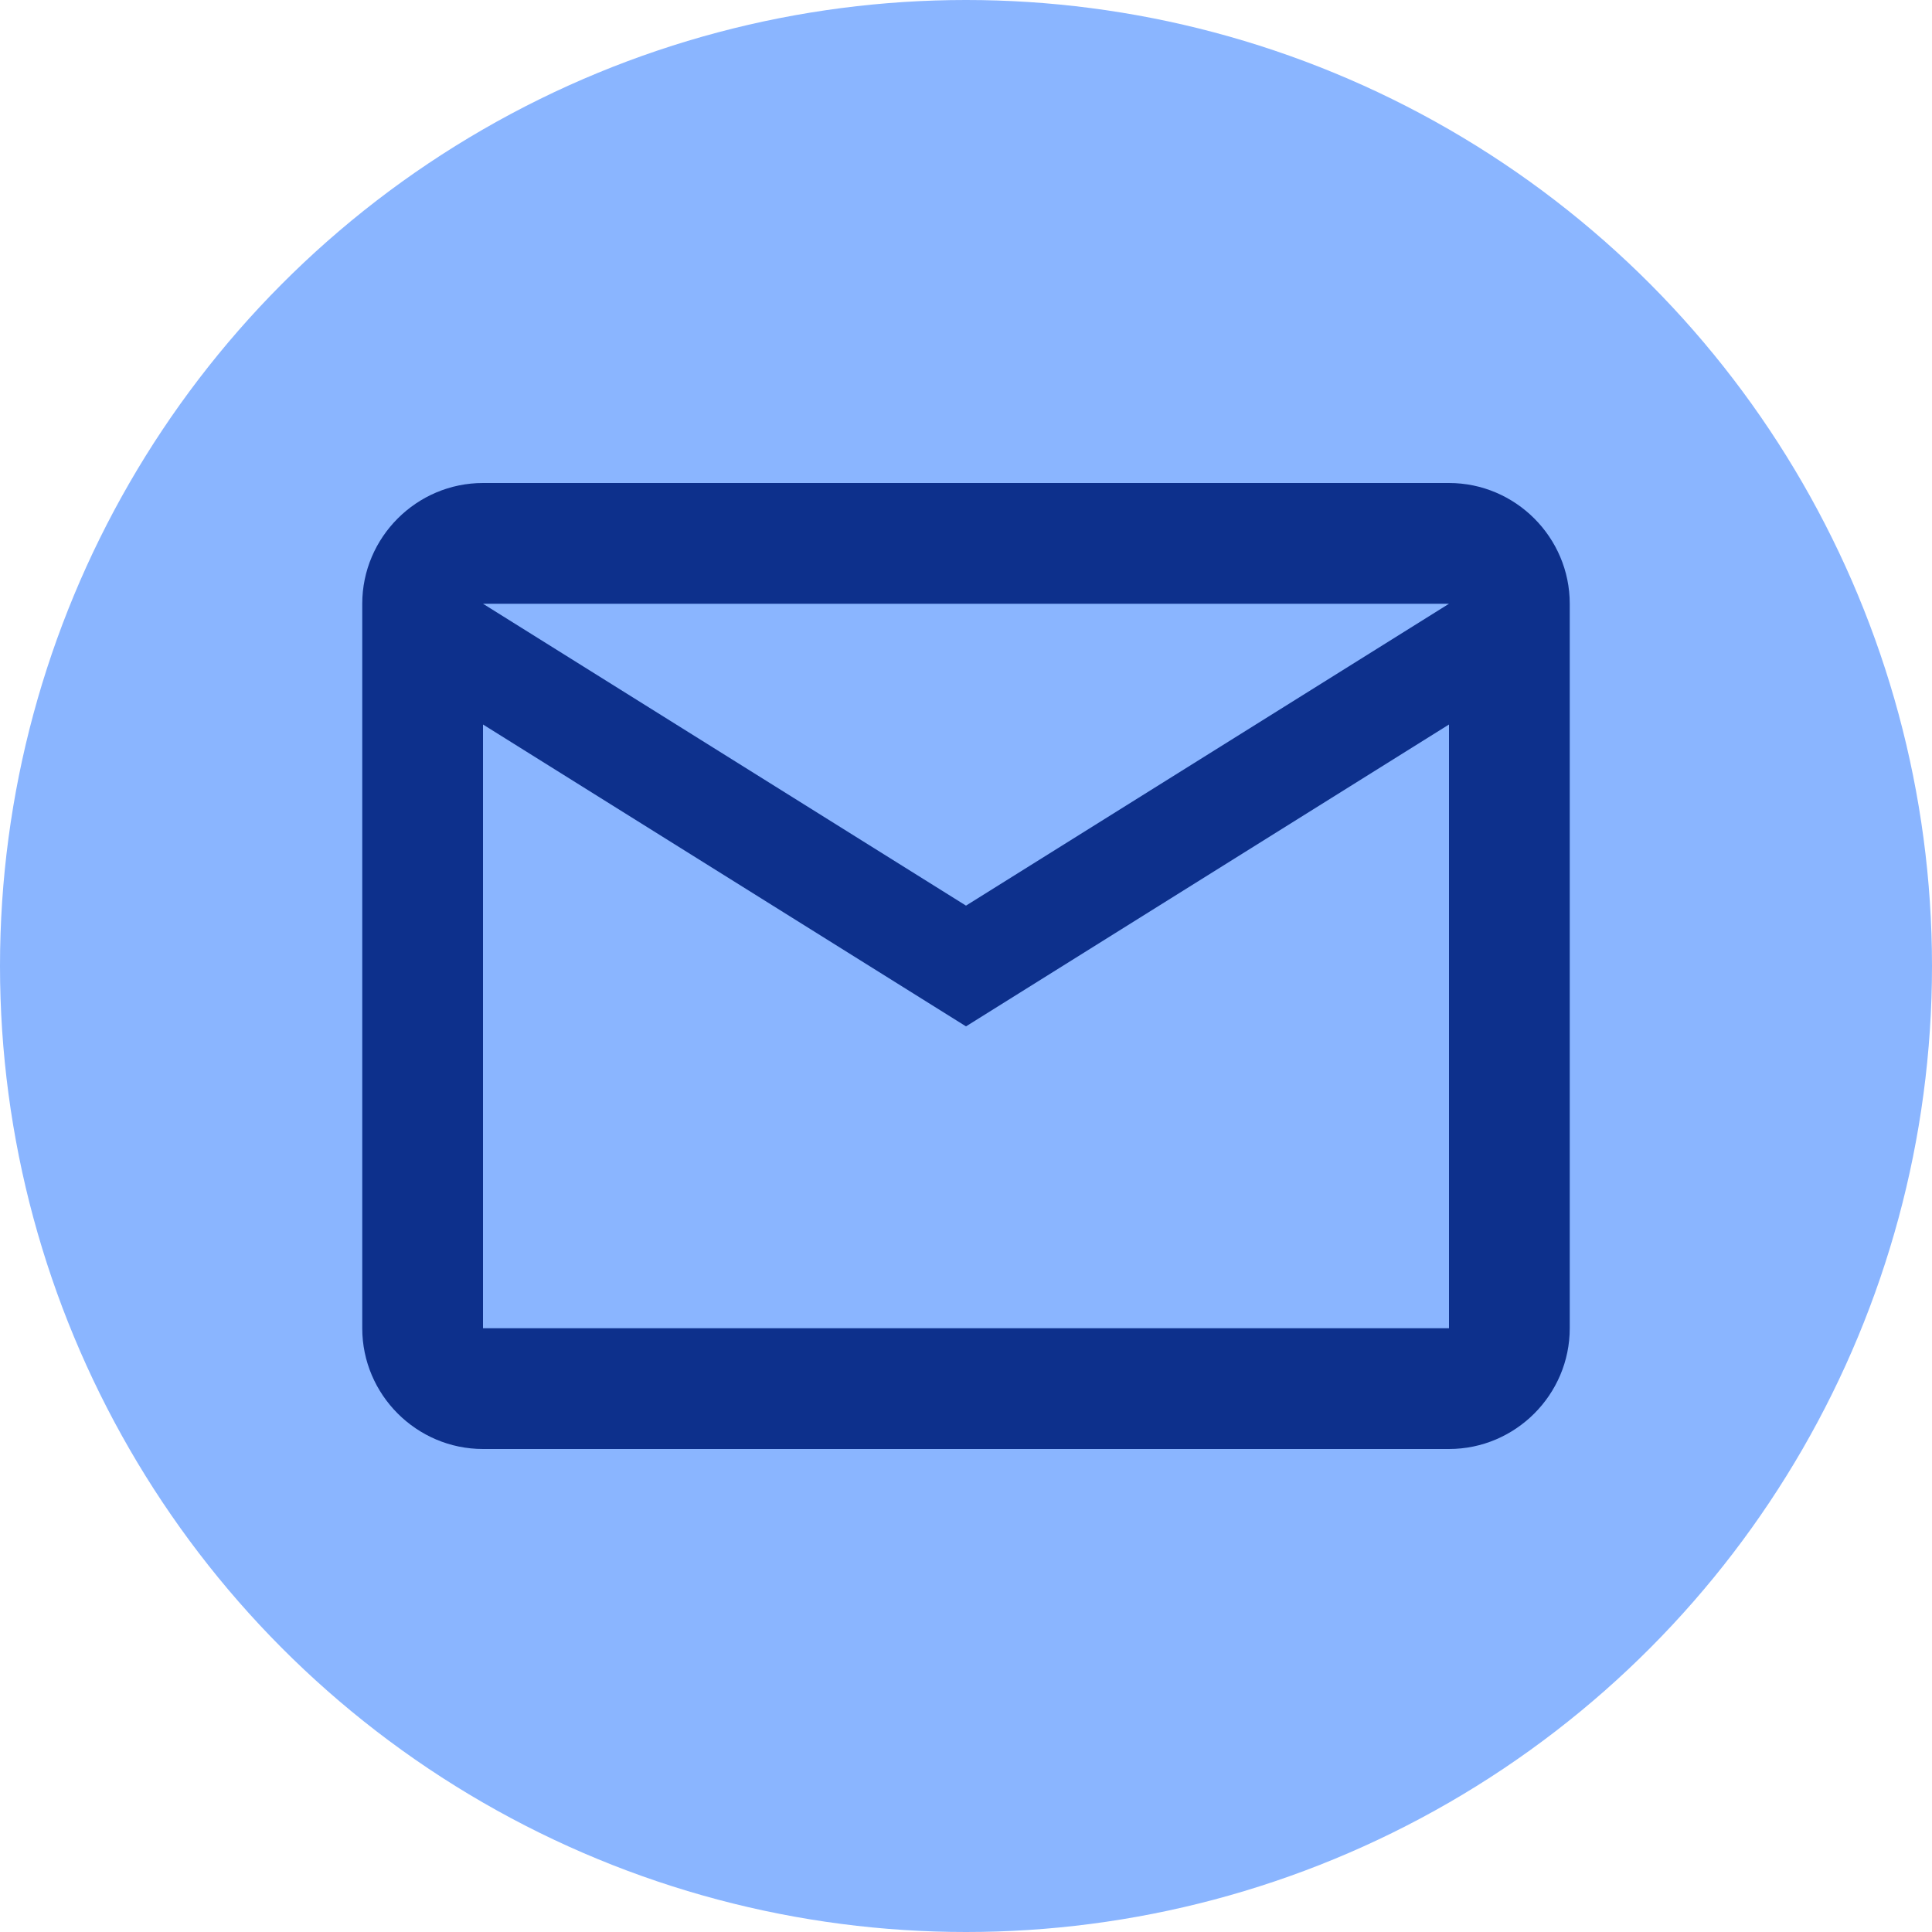
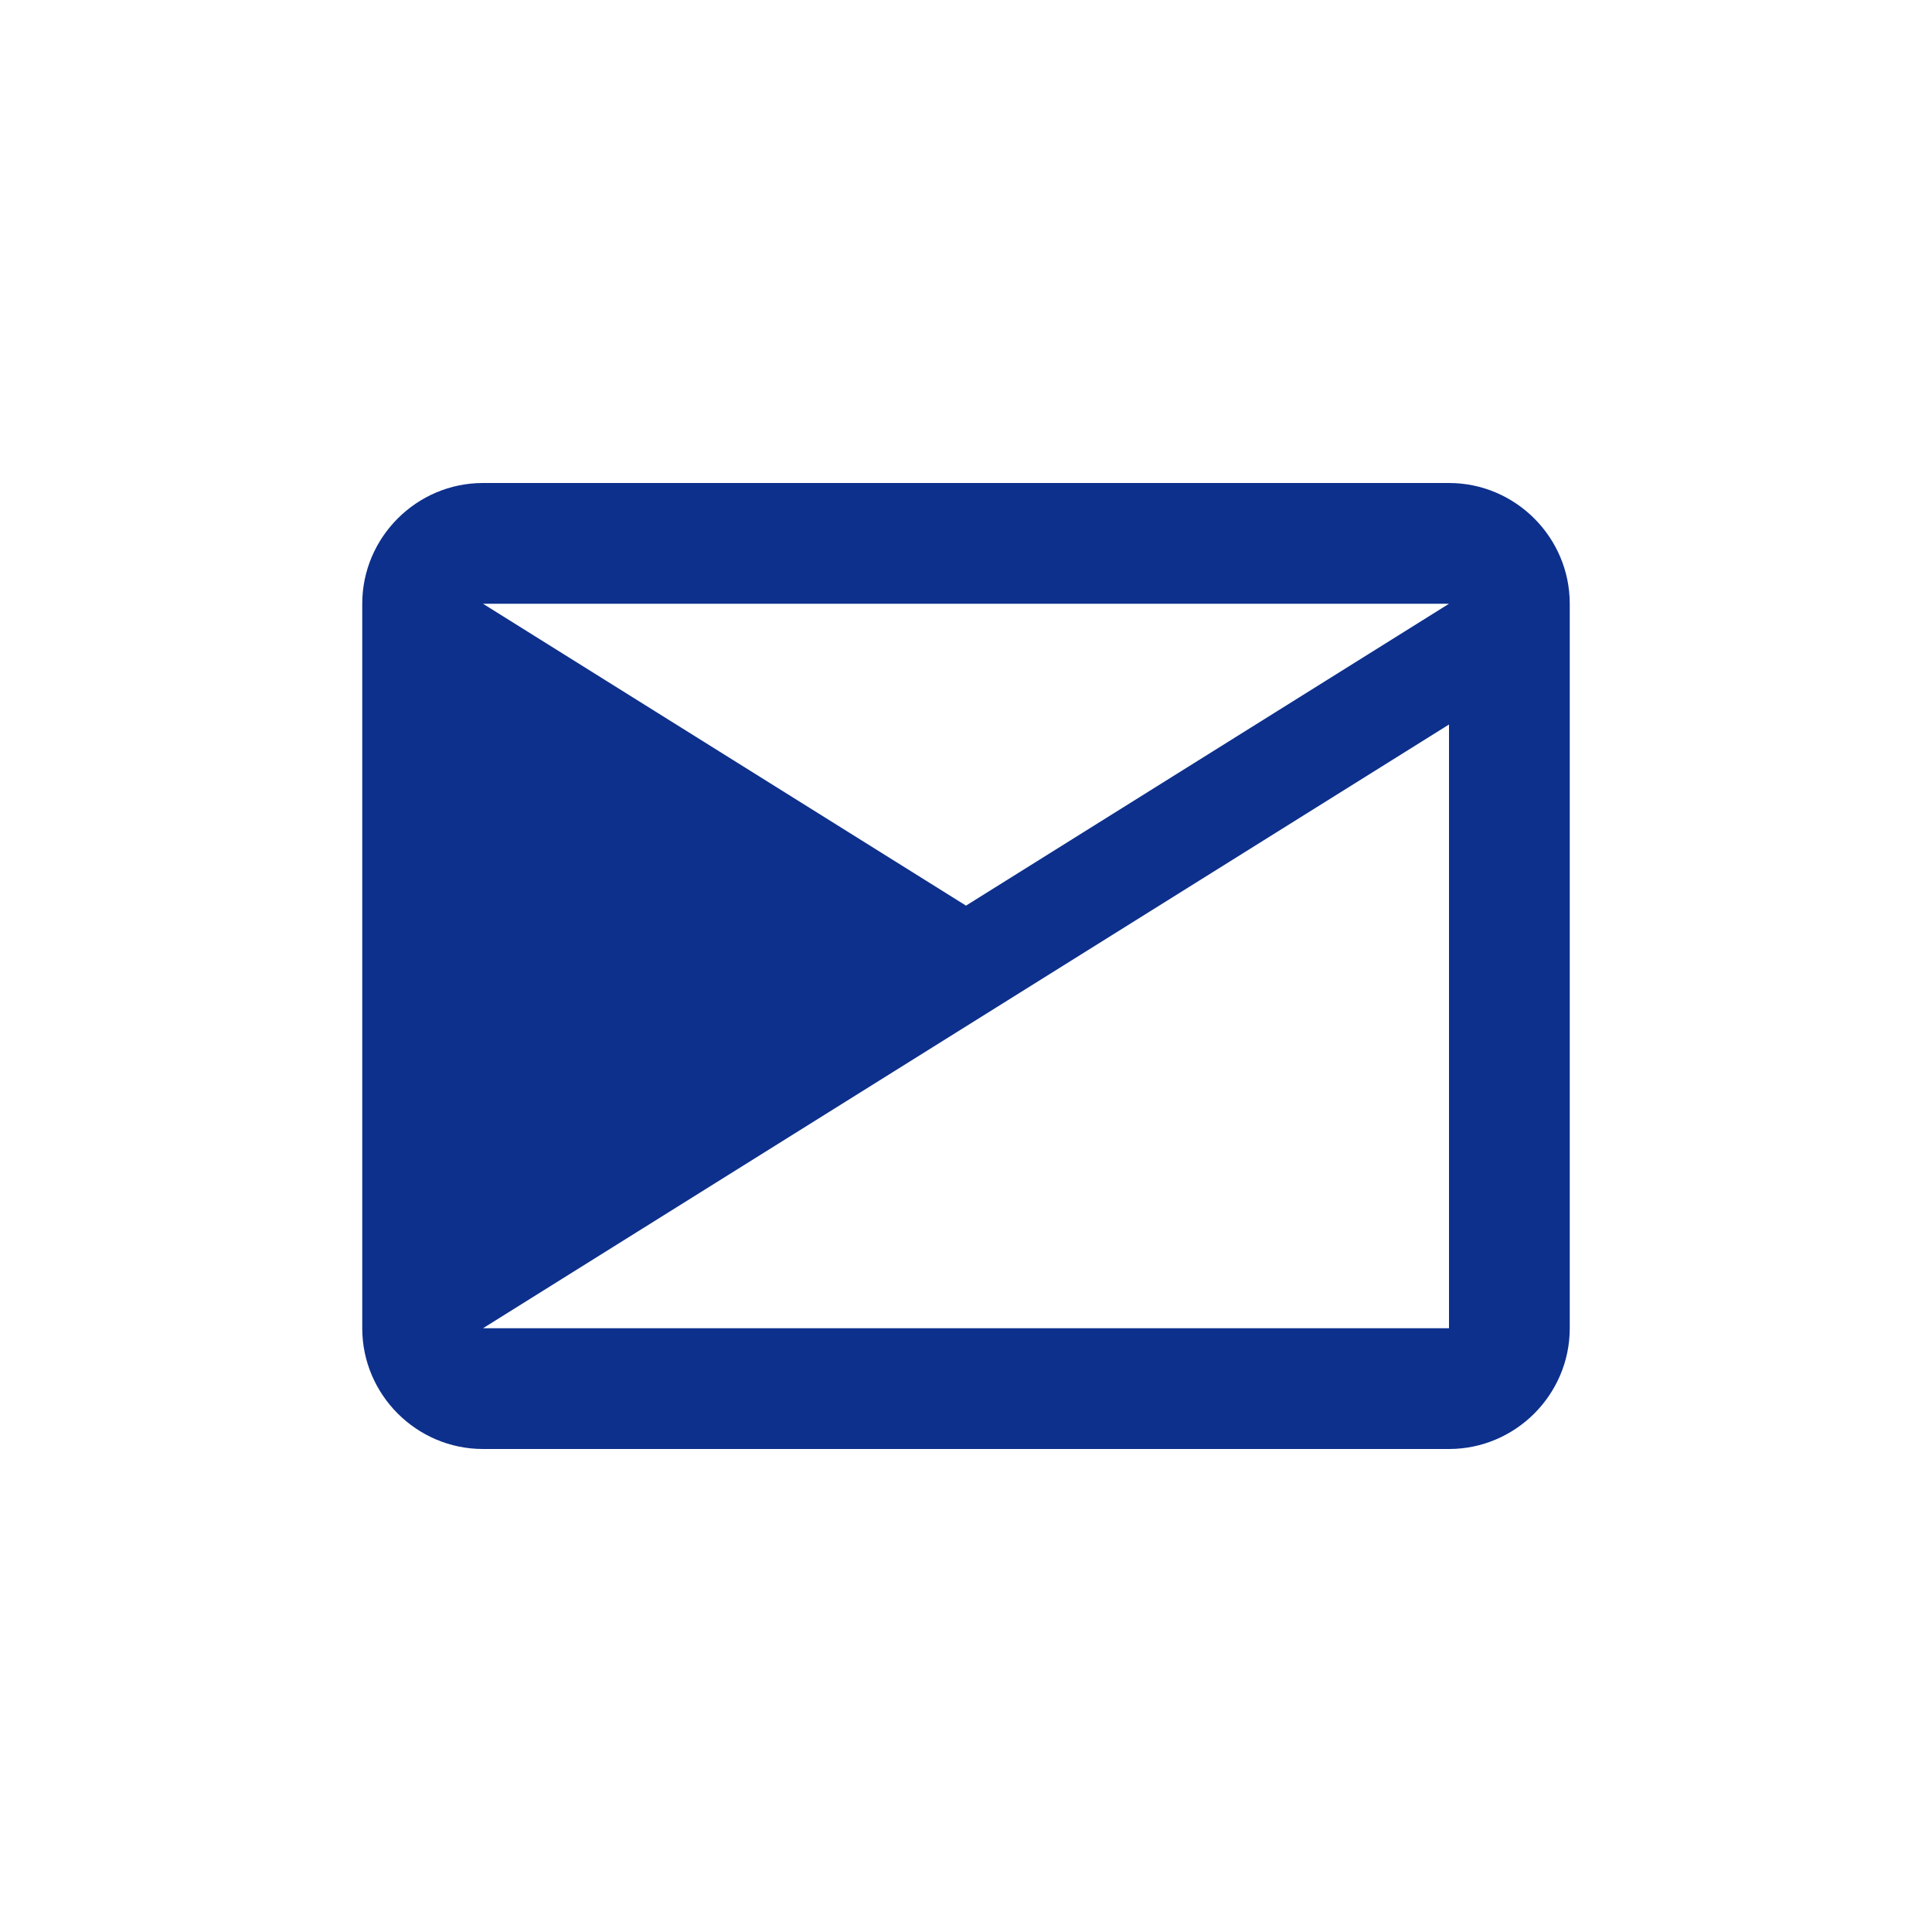
<svg xmlns="http://www.w3.org/2000/svg" width="24" height="24" viewBox="0 0 24 24" fill="none">
-   <circle cx="12" cy="12" r="12" fill="#8AB5FF" />
-   <path d="M19.5 7.5C19.5 6.675 18.825 6 18 6H6C5.175 6 4.5 6.675 4.5 7.5V16.5C4.5 17.325 5.175 18 6 18H18C18.825 18 19.5 17.325 19.5 16.5V7.5ZM18 7.5L12 11.25L6 7.5H18ZM18 16.5H6V9L12 12.75L18 9V16.5Z" fill="#0D308C" />
+   <path d="M19.5 7.5C19.5 6.675 18.825 6 18 6H6C5.175 6 4.5 6.675 4.5 7.5V16.5C4.5 17.325 5.175 18 6 18H18C18.825 18 19.5 17.325 19.5 16.5V7.5ZM18 7.5L12 11.25L6 7.5H18ZM18 16.5H6L12 12.75L18 9V16.5Z" fill="#0D308C" />
</svg>